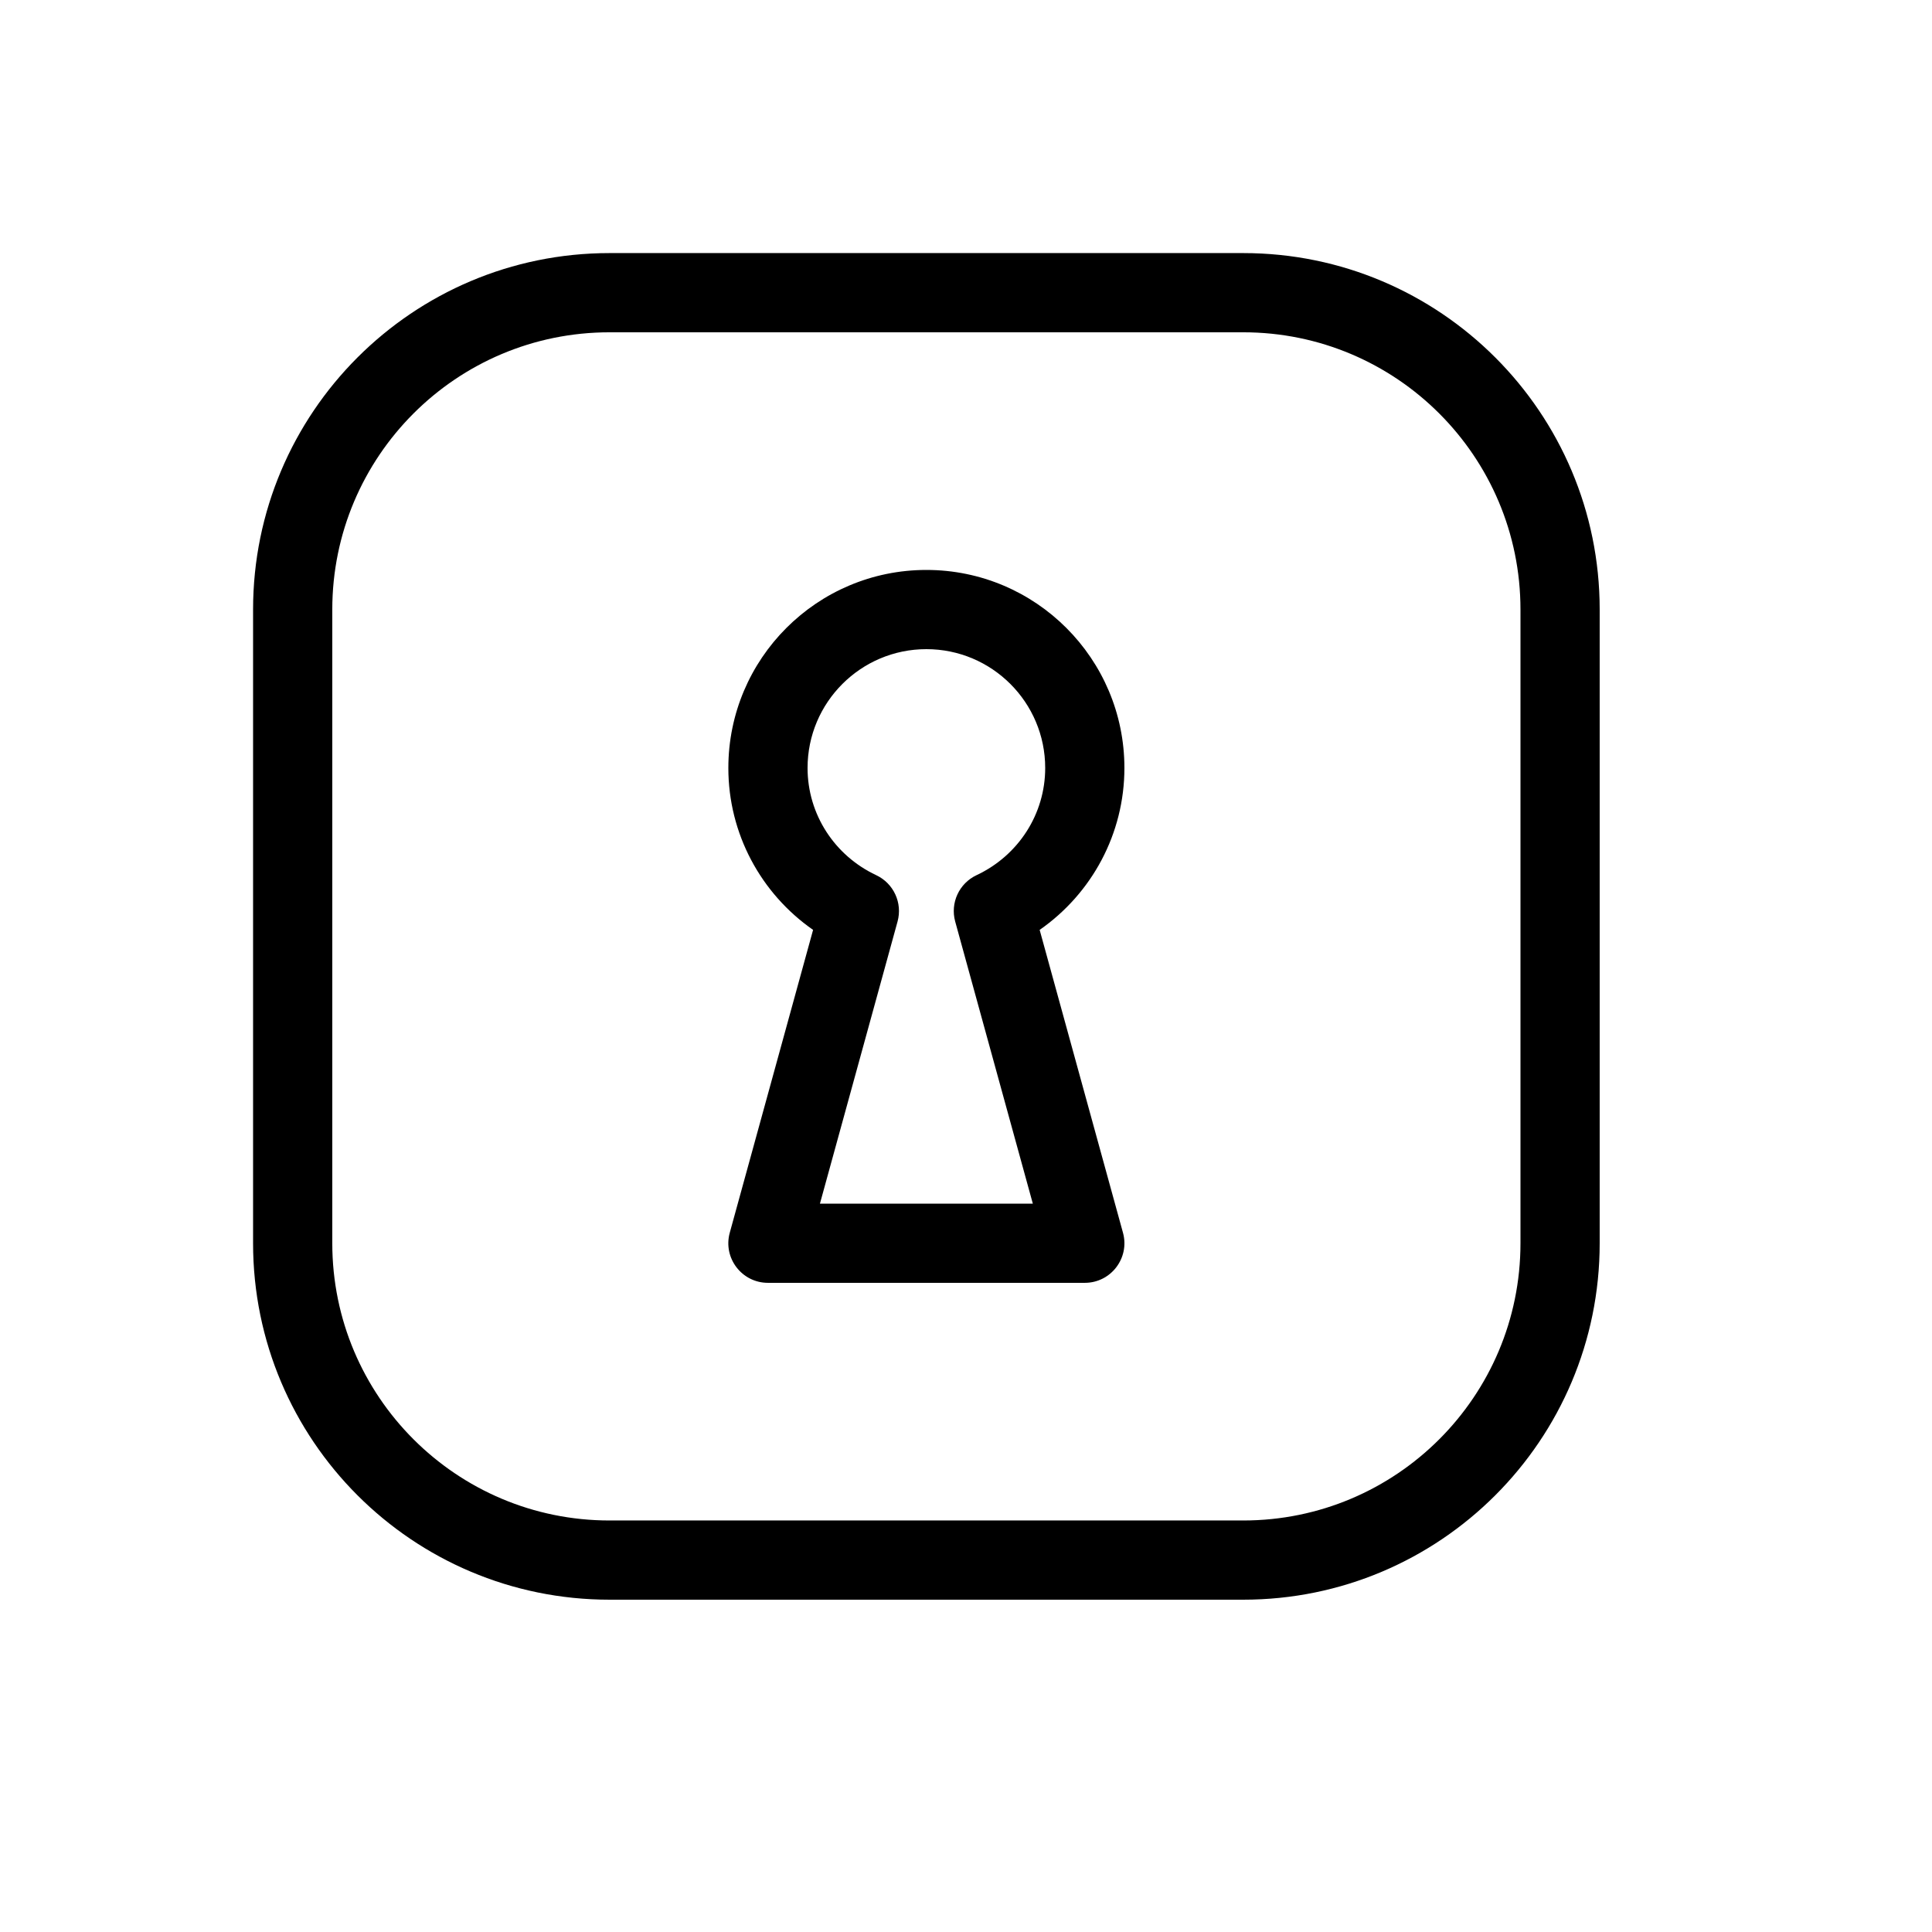
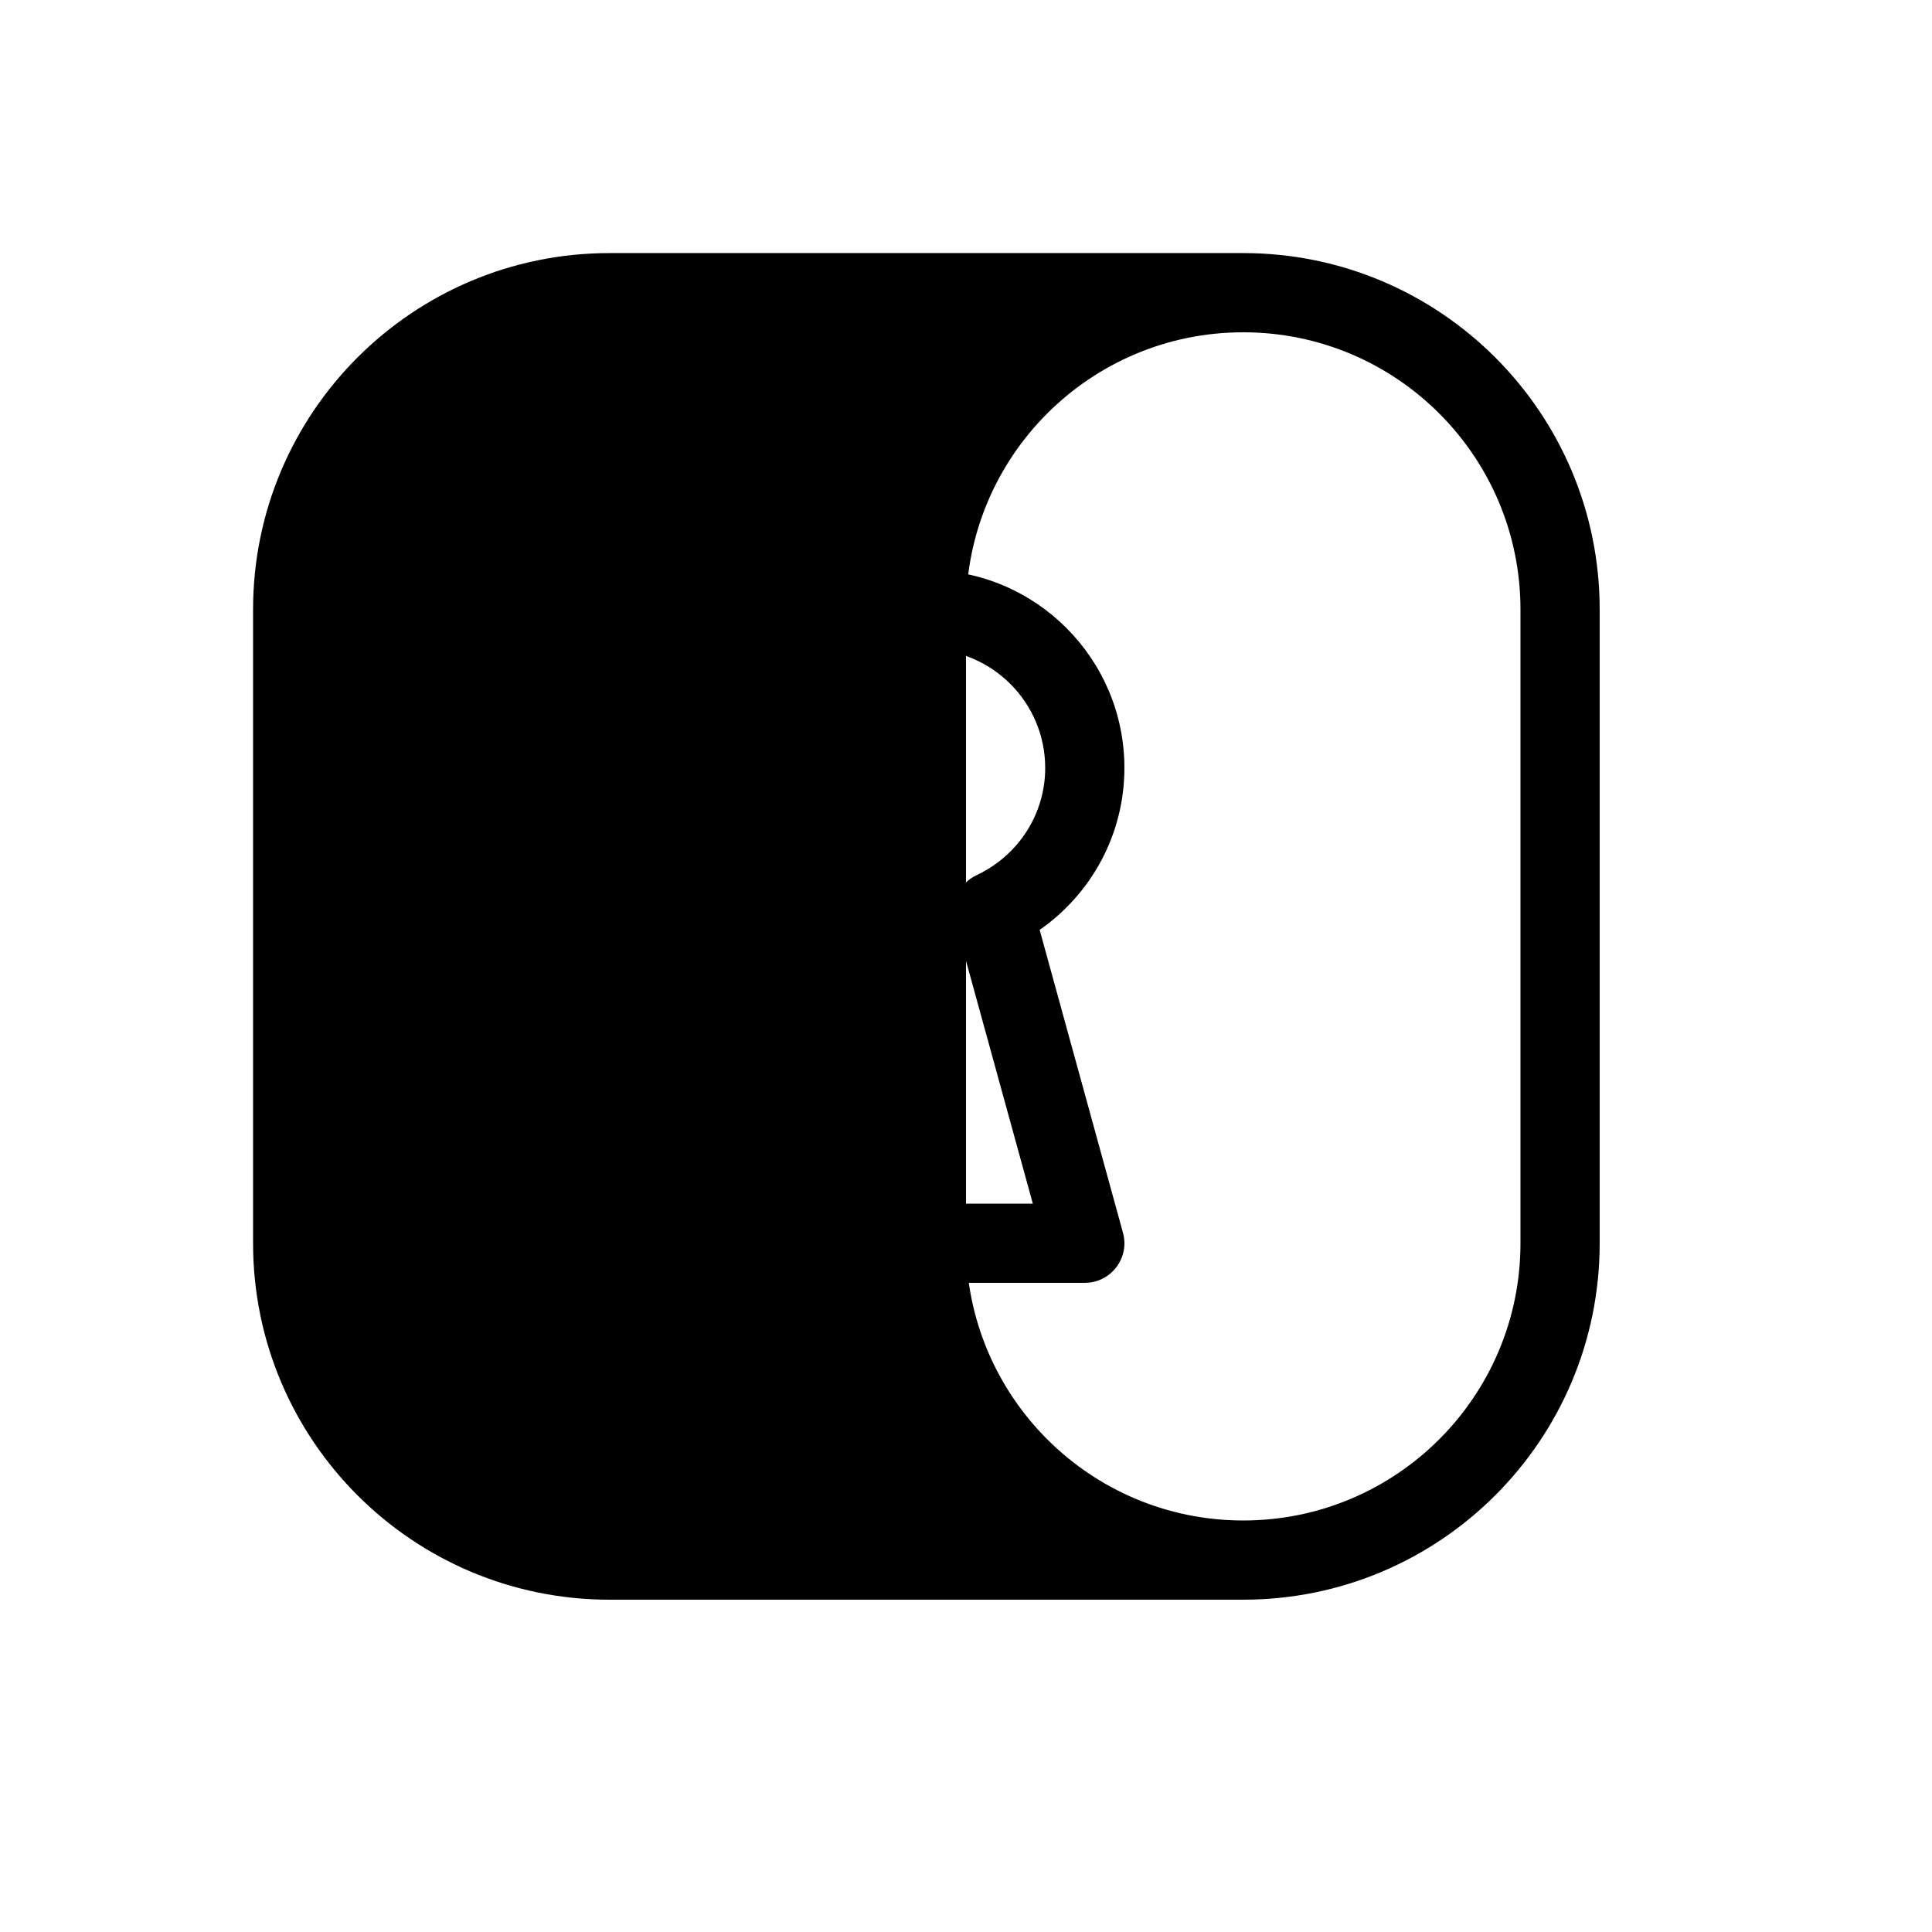
<svg xmlns="http://www.w3.org/2000/svg" fill="#000000" width="800px" height="800px" version="1.1" viewBox="144 144 512 512">
-   <path d="m337.02 347.52c0-28.973 23.508-52.48 52.48-52.48 28.969 0 52.48 23.508 52.48 52.48 0 17.438-8.637 33.273-22.461 42.91l22.082 80.258c1.84 6.68-3.188 13.277-10.117 13.277h-83.969c-6.934 0-11.961-6.598-10.121-13.277l22.082-80.258c-13.824-9.637-22.457-25.473-22.457-42.91zm60.117 40.695c-1.355-4.93 1.035-10.117 5.664-12.289 11.027-5.172 18.188-16.133 18.188-28.406 0-17.379-14.109-31.488-31.488-31.488s-31.488 14.109-31.488 31.488c0 12.273 7.16 23.234 18.184 28.406 4.629 2.172 7.019 7.359 5.664 12.289l-20.57 74.762h56.418zm-91.605 179.72c-52.172 0-94.465-42.293-94.465-94.461v-167.94c0-52.172 42.293-94.465 94.465-94.465h167.94c52.168 0 94.461 42.293 94.461 94.465v167.94c0 52.168-42.293 94.461-94.461 94.461zm0-20.992h167.94c40.574 0 73.469-32.895 73.469-73.469v-167.94c0-40.578-32.895-73.473-73.469-73.473h-167.94c-40.578 0-73.473 32.895-73.473 73.473v167.94c0 40.574 32.895 73.469 73.473 73.469z" />
+   <path d="m337.02 347.52c0-28.973 23.508-52.48 52.48-52.48 28.969 0 52.48 23.508 52.48 52.48 0 17.438-8.637 33.273-22.461 42.91l22.082 80.258c1.84 6.68-3.188 13.277-10.117 13.277h-83.969c-6.934 0-11.961-6.598-10.121-13.277l22.082-80.258c-13.824-9.637-22.457-25.473-22.457-42.91zm60.117 40.695c-1.355-4.93 1.035-10.117 5.664-12.289 11.027-5.172 18.188-16.133 18.188-28.406 0-17.379-14.109-31.488-31.488-31.488s-31.488 14.109-31.488 31.488c0 12.273 7.16 23.234 18.184 28.406 4.629 2.172 7.019 7.359 5.664 12.289l-20.57 74.762h56.418zm-91.605 179.72c-52.172 0-94.465-42.293-94.465-94.461v-167.94c0-52.172 42.293-94.465 94.465-94.465h167.94c52.168 0 94.461 42.293 94.461 94.465v167.94c0 52.168-42.293 94.461-94.461 94.461zm0-20.992h167.94c40.574 0 73.469-32.895 73.469-73.469v-167.94c0-40.578-32.895-73.473-73.469-73.473c-40.578 0-73.473 32.895-73.473 73.473v167.94c0 40.574 32.895 73.469 73.473 73.469z" />
</svg>